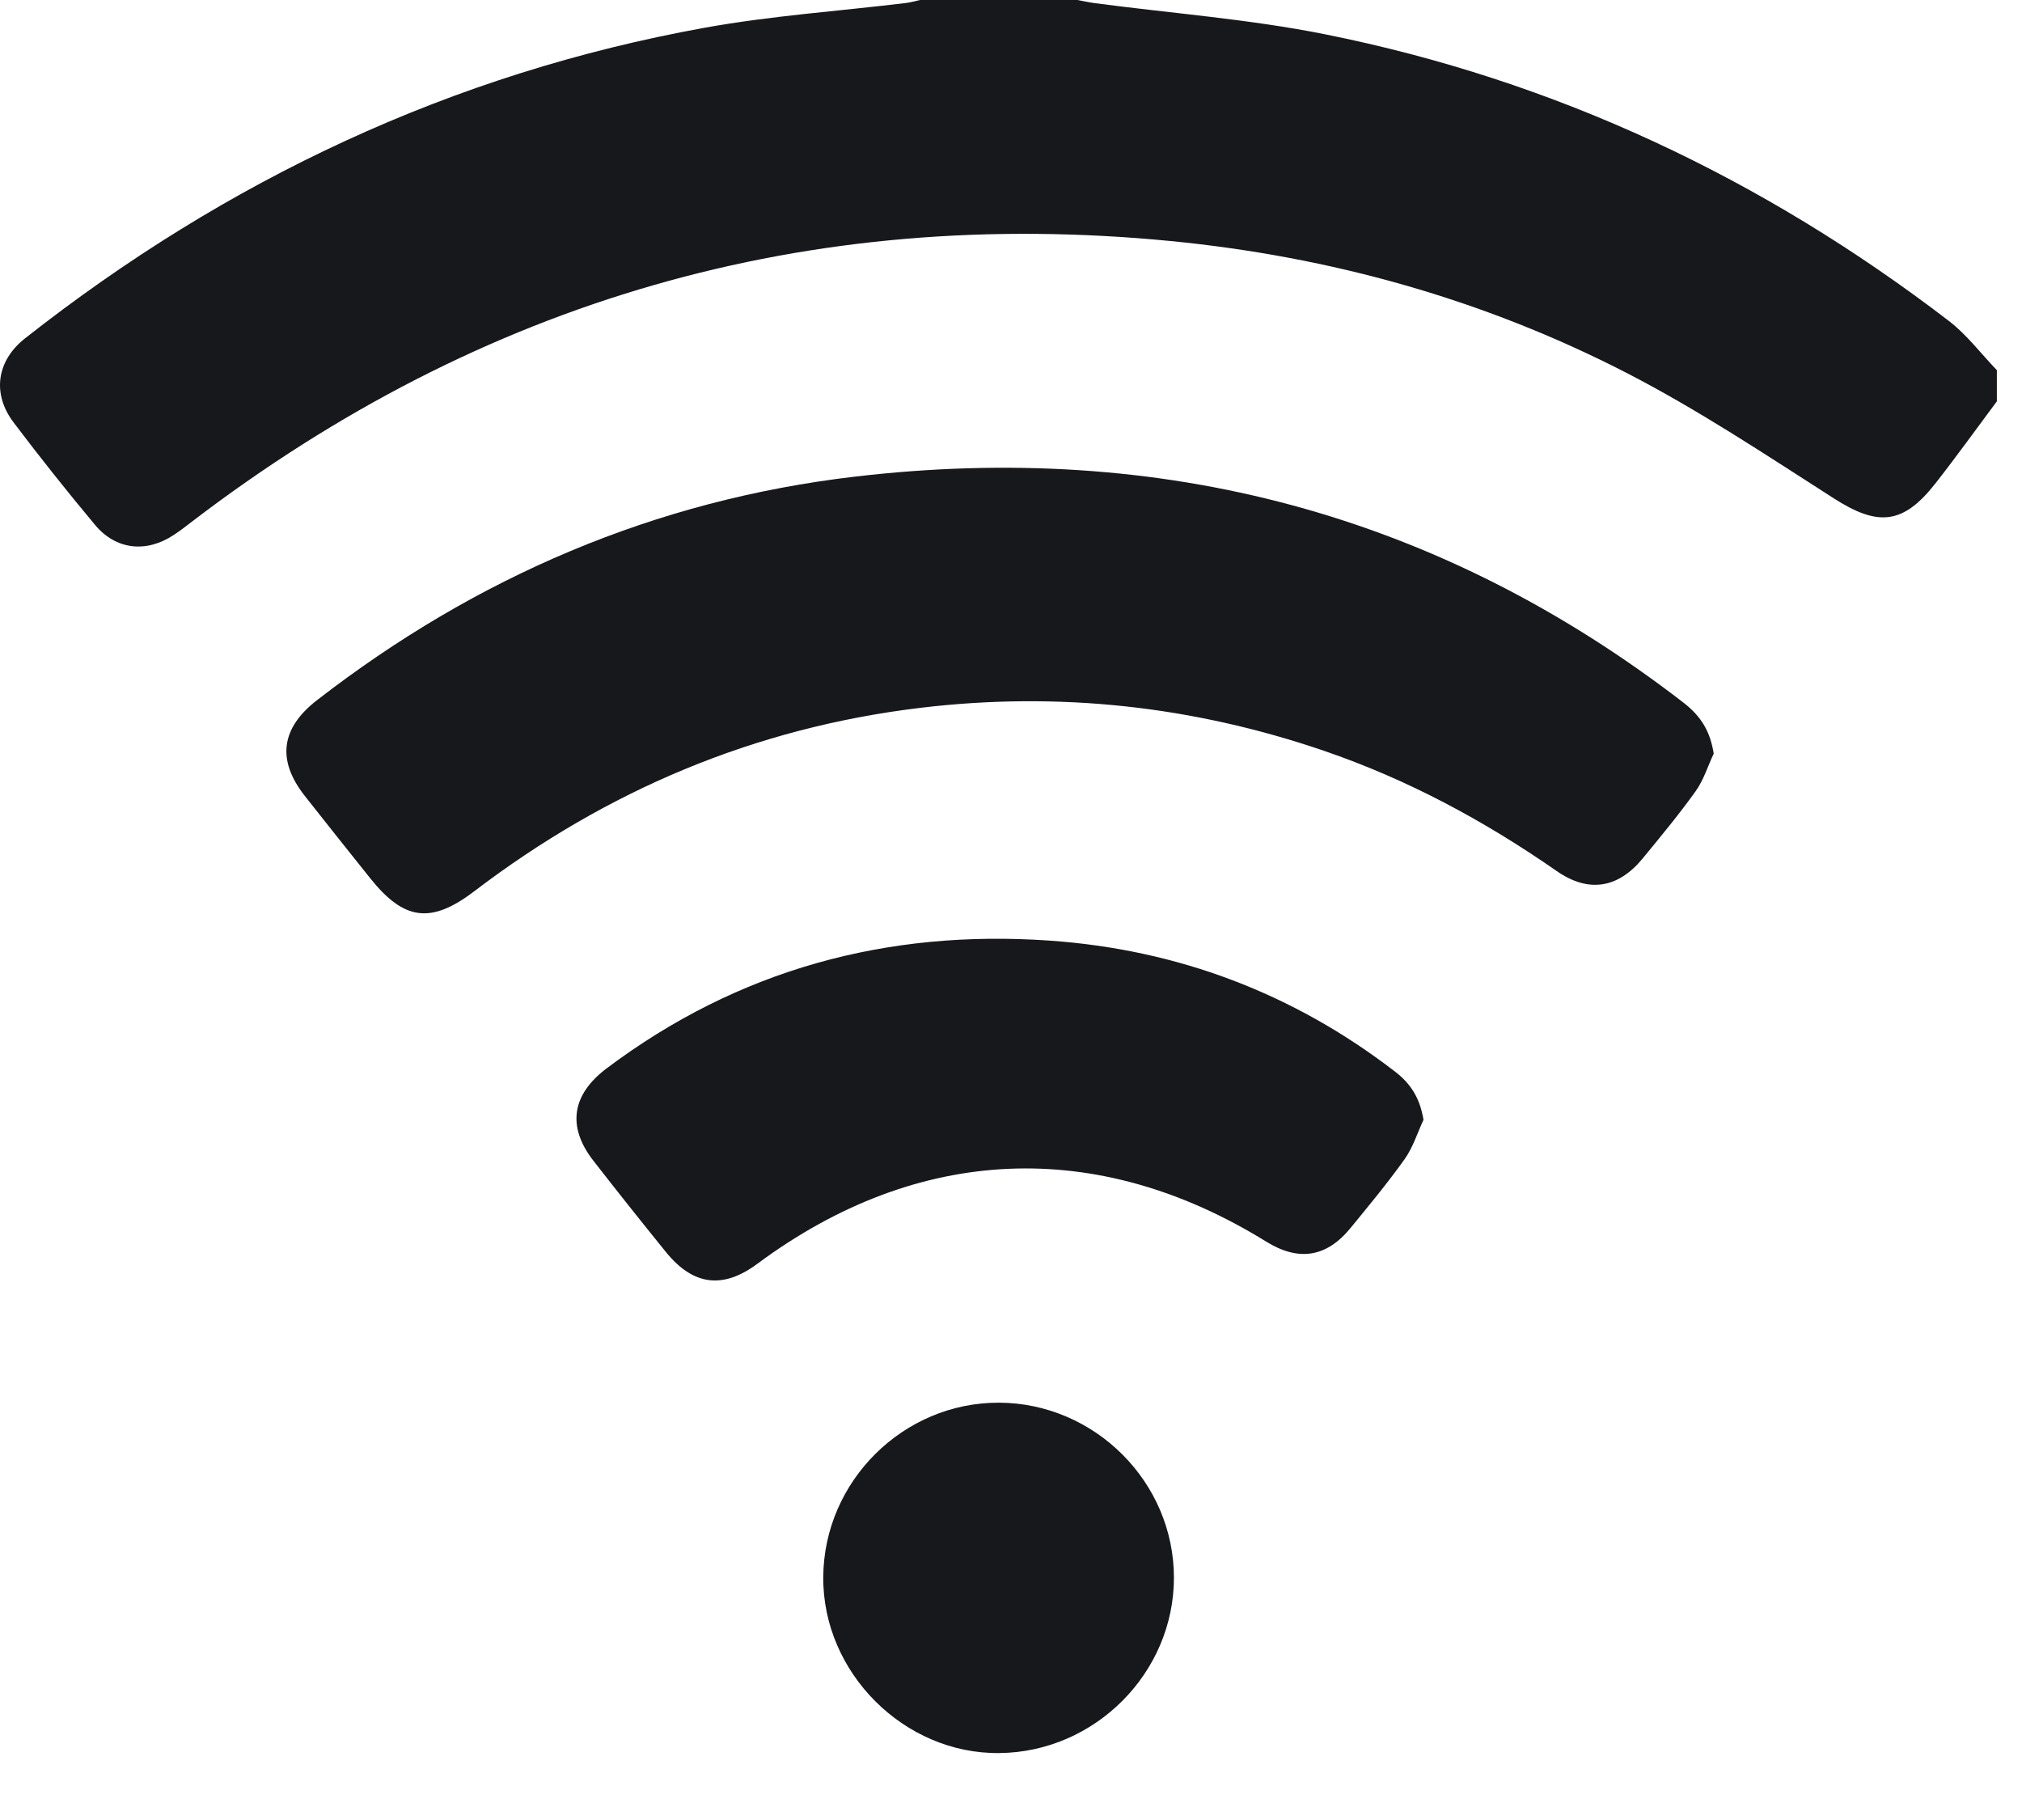
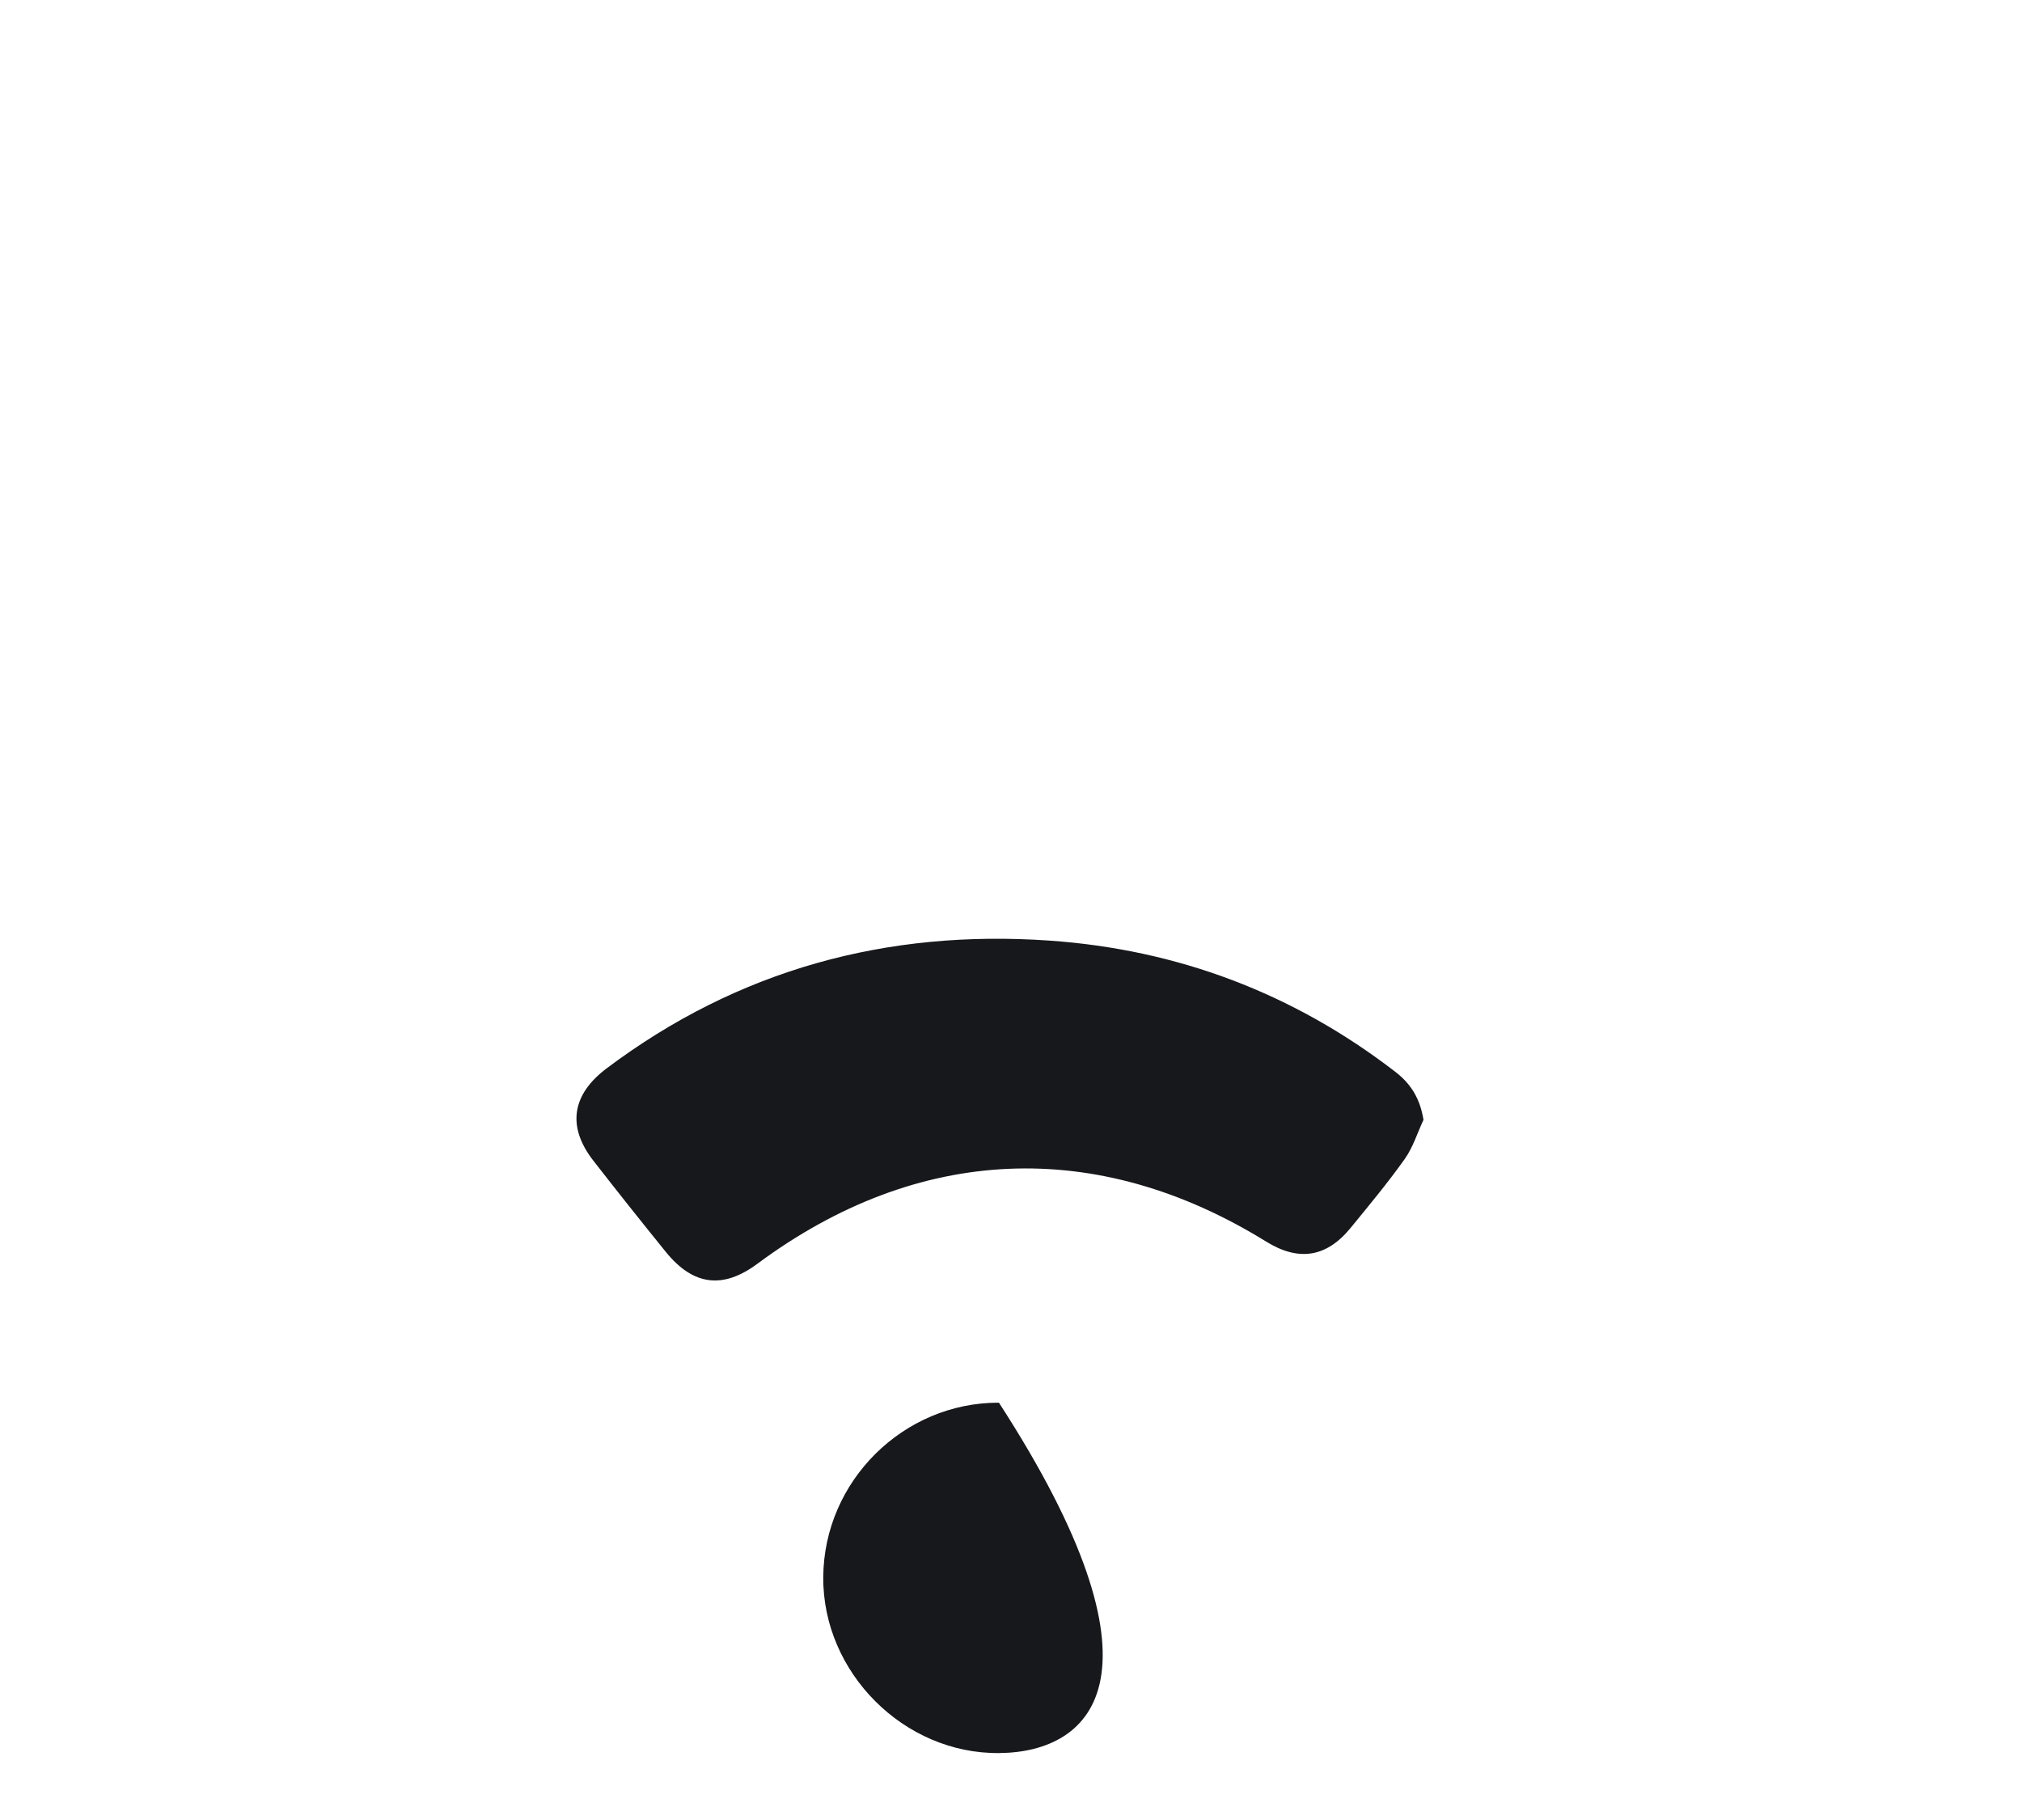
<svg xmlns="http://www.w3.org/2000/svg" width="100%" height="100%" viewBox="0 0 30 27" version="1.1" xml:space="preserve" style="fill-rule:evenodd;clip-rule:evenodd;stroke-linejoin:round;stroke-miterlimit:2;">
  <g transform="matrix(1,0,0,1,-83.632,-4763.25)">
    <g>
      <g transform="matrix(1,0,0,1,113.259,4765.5)">
-         <path d="M0,3.704C-0.303,4.11 -0.599,4.523 -0.912,4.922C-1.394,5.537 -1.768,5.56 -2.418,5.144C-3.43,4.496 -4.436,3.826 -5.502,3.278C-7.619,2.19 -9.885,1.558 -12.257,1.326C-17.642,0.802 -22.477,2.204 -26.772,5.483C-26.864,5.554 -26.955,5.625 -27.052,5.688C-27.459,5.956 -27.907,5.908 -28.218,5.536C-28.632,5.04 -29.034,4.535 -29.423,4.02C-29.748,3.593 -29.679,3.103 -29.255,2.769C-26.267,0.418 -22.919,-1.161 -19.169,-1.839C-18.186,-2.016 -17.183,-2.085 -16.19,-2.205C-16.115,-2.214 -16.042,-2.236 -15.968,-2.252L-13.654,-2.252C-13.56,-2.235 -13.467,-2.214 -13.374,-2.202C-12.239,-2.052 -11.091,-1.966 -9.971,-1.742C-6.553,-1.058 -3.474,0.394 -0.711,2.512C-0.444,2.717 -0.236,2.997 0,3.241L0,3.704Z" style="fill:rgb(23,24,28);fill-rule:nonzero;" />
-       </g>
+         </g>
      <g transform="matrix(1,0,0,1,109.058,4772.32)">
-         <path d="M0,2.11C-0.088,2.297 -0.15,2.504 -0.269,2.669C-0.515,3.013 -0.787,3.34 -1.056,3.668C-1.42,4.108 -1.856,4.181 -2.33,3.852C-3.404,3.105 -4.544,2.492 -5.783,2.068C-7.728,1.403 -9.719,1.186 -11.764,1.43C-14.226,1.725 -16.421,2.653 -18.387,4.15C-19.034,4.643 -19.433,4.585 -19.934,3.958C-20.259,3.551 -20.584,3.145 -20.905,2.736C-21.322,2.205 -21.257,1.732 -20.725,1.319C-18.365,-0.51 -15.706,-1.652 -12.742,-1.999C-8.203,-2.533 -4.083,-1.452 -0.446,1.356C-0.171,1.569 -0.049,1.8 0,2.11" style="fill:rgb(23,24,28);fill-rule:nonzero;" />
-       </g>
+         </g>
      <g transform="matrix(1,0,0,1,104.752,4779.55)">
        <path d="M0,0.313C-0.091,0.508 -0.156,0.722 -0.279,0.895C-0.53,1.248 -0.808,1.582 -1.082,1.917C-1.439,2.354 -1.852,2.417 -2.333,2.12C-4.843,0.567 -7.502,0.682 -9.884,2.449C-10.394,2.827 -10.835,2.773 -11.24,2.274C-11.604,1.825 -11.963,1.373 -12.318,0.917C-12.711,0.411 -12.635,-0.063 -12.119,-0.451C-10.169,-1.916 -7.961,-2.514 -5.55,-2.346C-3.652,-2.214 -1.93,-1.566 -0.415,-0.397C-0.186,-0.22 -0.051,-0.003 0,0.313" style="fill:rgb(23,24,28);fill-rule:nonzero;" />
      </g>
      <g transform="matrix(-1,0.001,0.001,1,98.437,4789.27)">
-         <path d="M-0.021,-5.211C-1.442,-5.205 -2.616,-4.031 -2.615,-2.613C-2.614,-1.201 -1.442,-0.025 -0.021,-0.013C1.392,0.001 2.6,-1.21 2.588,-2.628C2.576,-4.05 1.398,-5.216 -0.021,-5.211" style="fill:rgb(23,24,28);fill-rule:nonzero;" />
+         <path d="M-0.021,-5.211C-2.614,-1.201 -1.442,-0.025 -0.021,-0.013C1.392,0.001 2.6,-1.21 2.588,-2.628C2.576,-4.05 1.398,-5.216 -0.021,-5.211" style="fill:rgb(23,24,28);fill-rule:nonzero;" />
      </g>
    </g>
  </g>
</svg>